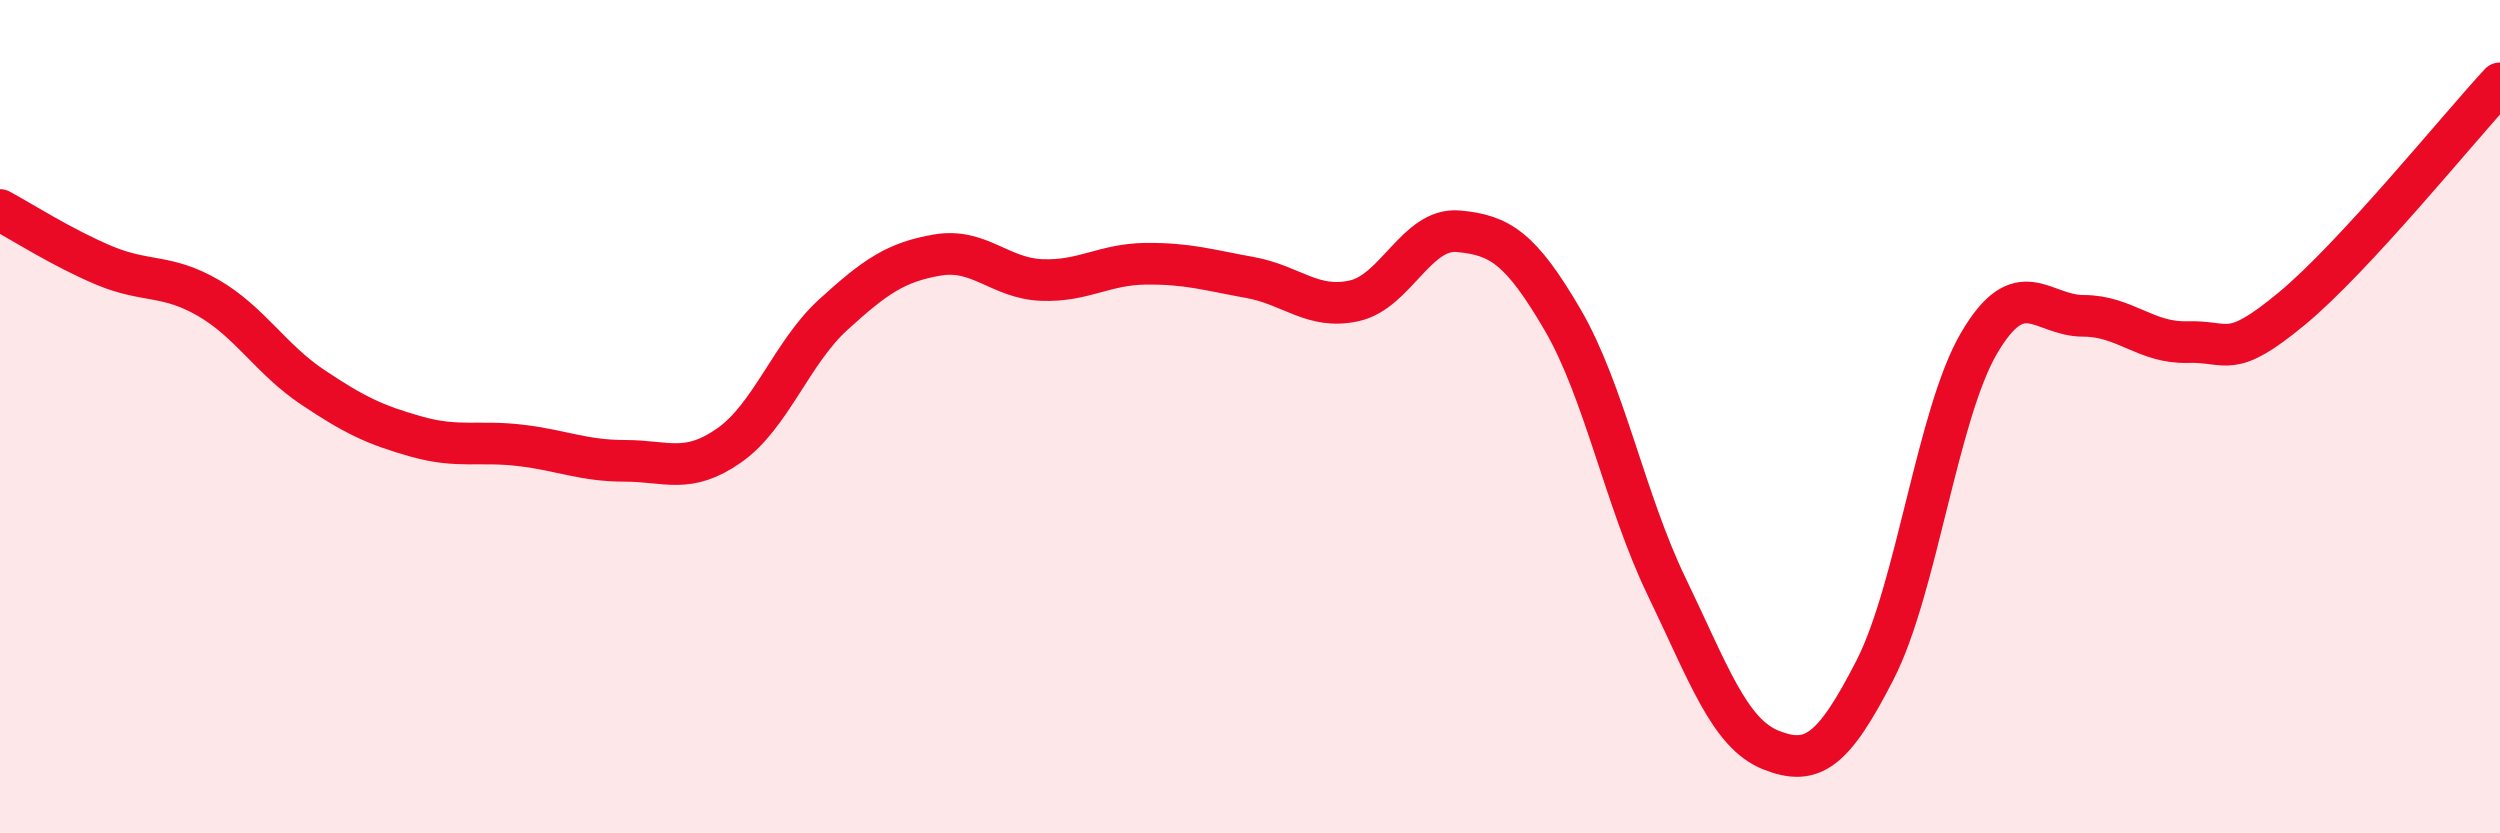
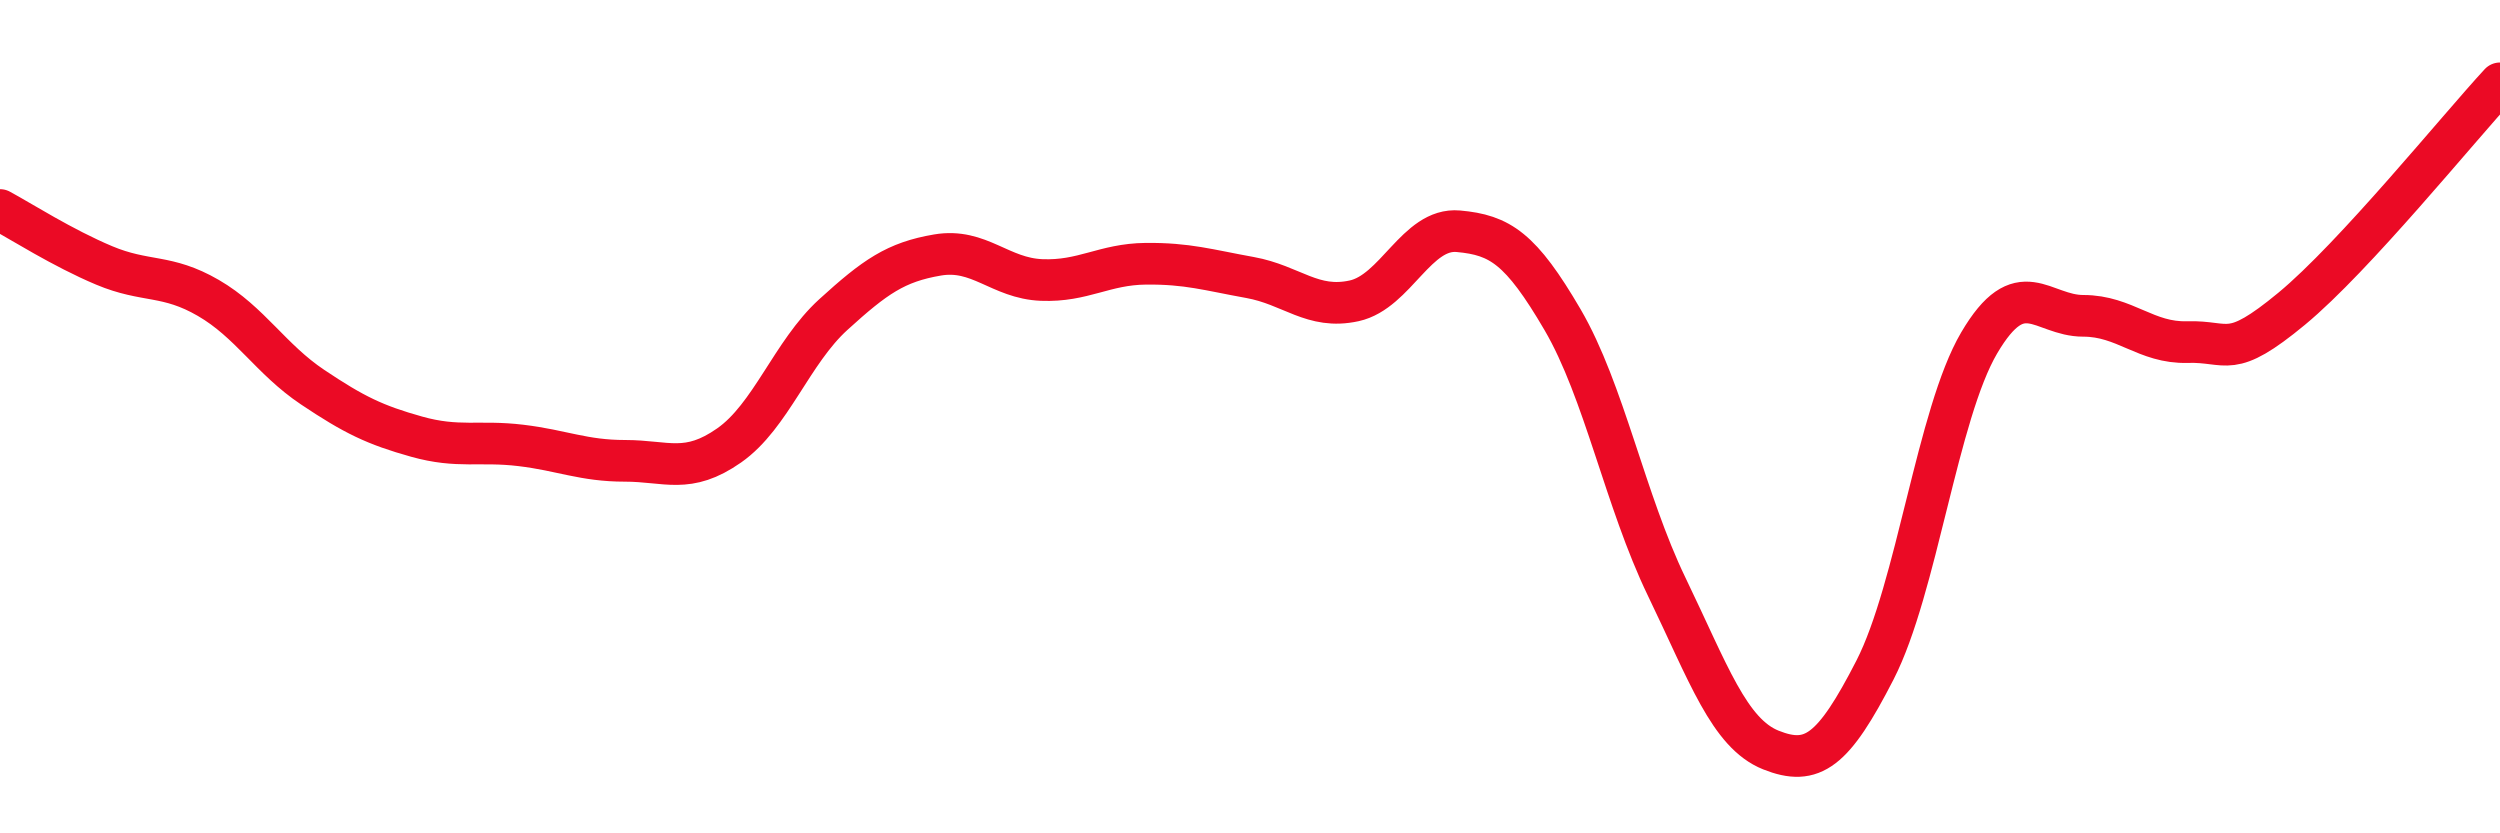
<svg xmlns="http://www.w3.org/2000/svg" width="60" height="20" viewBox="0 0 60 20">
-   <path d="M 0,5.04 C 0.5,5.31 1.5,5.95 2.5,6.37 C 3.5,6.79 4,6.57 5,7.15 C 6,7.73 6.5,8.62 7.5,9.29 C 8.5,9.96 9,10.2 10,10.48 C 11,10.76 11.5,10.57 12.5,10.69 C 13.5,10.81 14,11.06 15,11.06 C 16,11.06 16.5,11.39 17.5,10.69 C 18.5,9.99 19,8.46 20,7.55 C 21,6.64 21.5,6.29 22.5,6.12 C 23.5,5.95 24,6.68 25,6.72 C 26,6.76 26.5,6.34 27.5,6.33 C 28.5,6.32 29,6.48 30,6.66 C 31,6.84 31.5,7.44 32.5,7.22 C 33.5,7 34,5.46 35,5.55 C 36,5.64 36.5,5.96 37.5,7.67 C 38.5,9.38 39,12.01 40,14.08 C 41,16.15 41.5,17.6 42.5,18 C 43.5,18.4 44,18.03 45,16.08 C 46,14.13 46.5,9.93 47.5,8.23 C 48.5,6.53 49,7.58 50,7.58 C 51,7.58 51.5,8.24 52.5,8.21 C 53.5,8.18 53.5,8.65 55,7.41 C 56.5,6.17 59,3.08 60,2L60 20L0 20Z" fill="#EB0A25" opacity="0.1" stroke-linecap="round" stroke-linejoin="round" />
  <path d="M 0,5.04 C 0.5,5.31 1.5,5.95 2.5,6.37 C 3.5,6.79 4,6.57 5,7.15 C 6,7.73 6.5,8.62 7.5,9.29 C 8.5,9.96 9,10.2 10,10.48 C 11,10.76 11.5,10.57 12.5,10.69 C 13.5,10.81 14,11.06 15,11.06 C 16,11.06 16.5,11.39 17.5,10.69 C 18.5,9.99 19,8.46 20,7.55 C 21,6.64 21.5,6.29 22.5,6.12 C 23.5,5.95 24,6.68 25,6.72 C 26,6.76 26.5,6.34 27.5,6.33 C 28.5,6.32 29,6.48 30,6.66 C 31,6.84 31.5,7.44 32.5,7.22 C 33.5,7 34,5.46 35,5.55 C 36,5.64 36.5,5.96 37.5,7.67 C 38.5,9.38 39,12.01 40,14.08 C 41,16.15 41.5,17.6 42.5,18 C 43.5,18.4 44,18.03 45,16.08 C 46,14.13 46.5,9.93 47.5,8.23 C 48.5,6.53 49,7.58 50,7.58 C 51,7.58 51.5,8.24 52.5,8.21 C 53.5,8.18 53.5,8.65 55,7.41 C 56.5,6.17 59,3.08 60,2" stroke="#EB0A25" stroke-width="1" fill="none" stroke-linecap="round" stroke-linejoin="round" />
</svg>